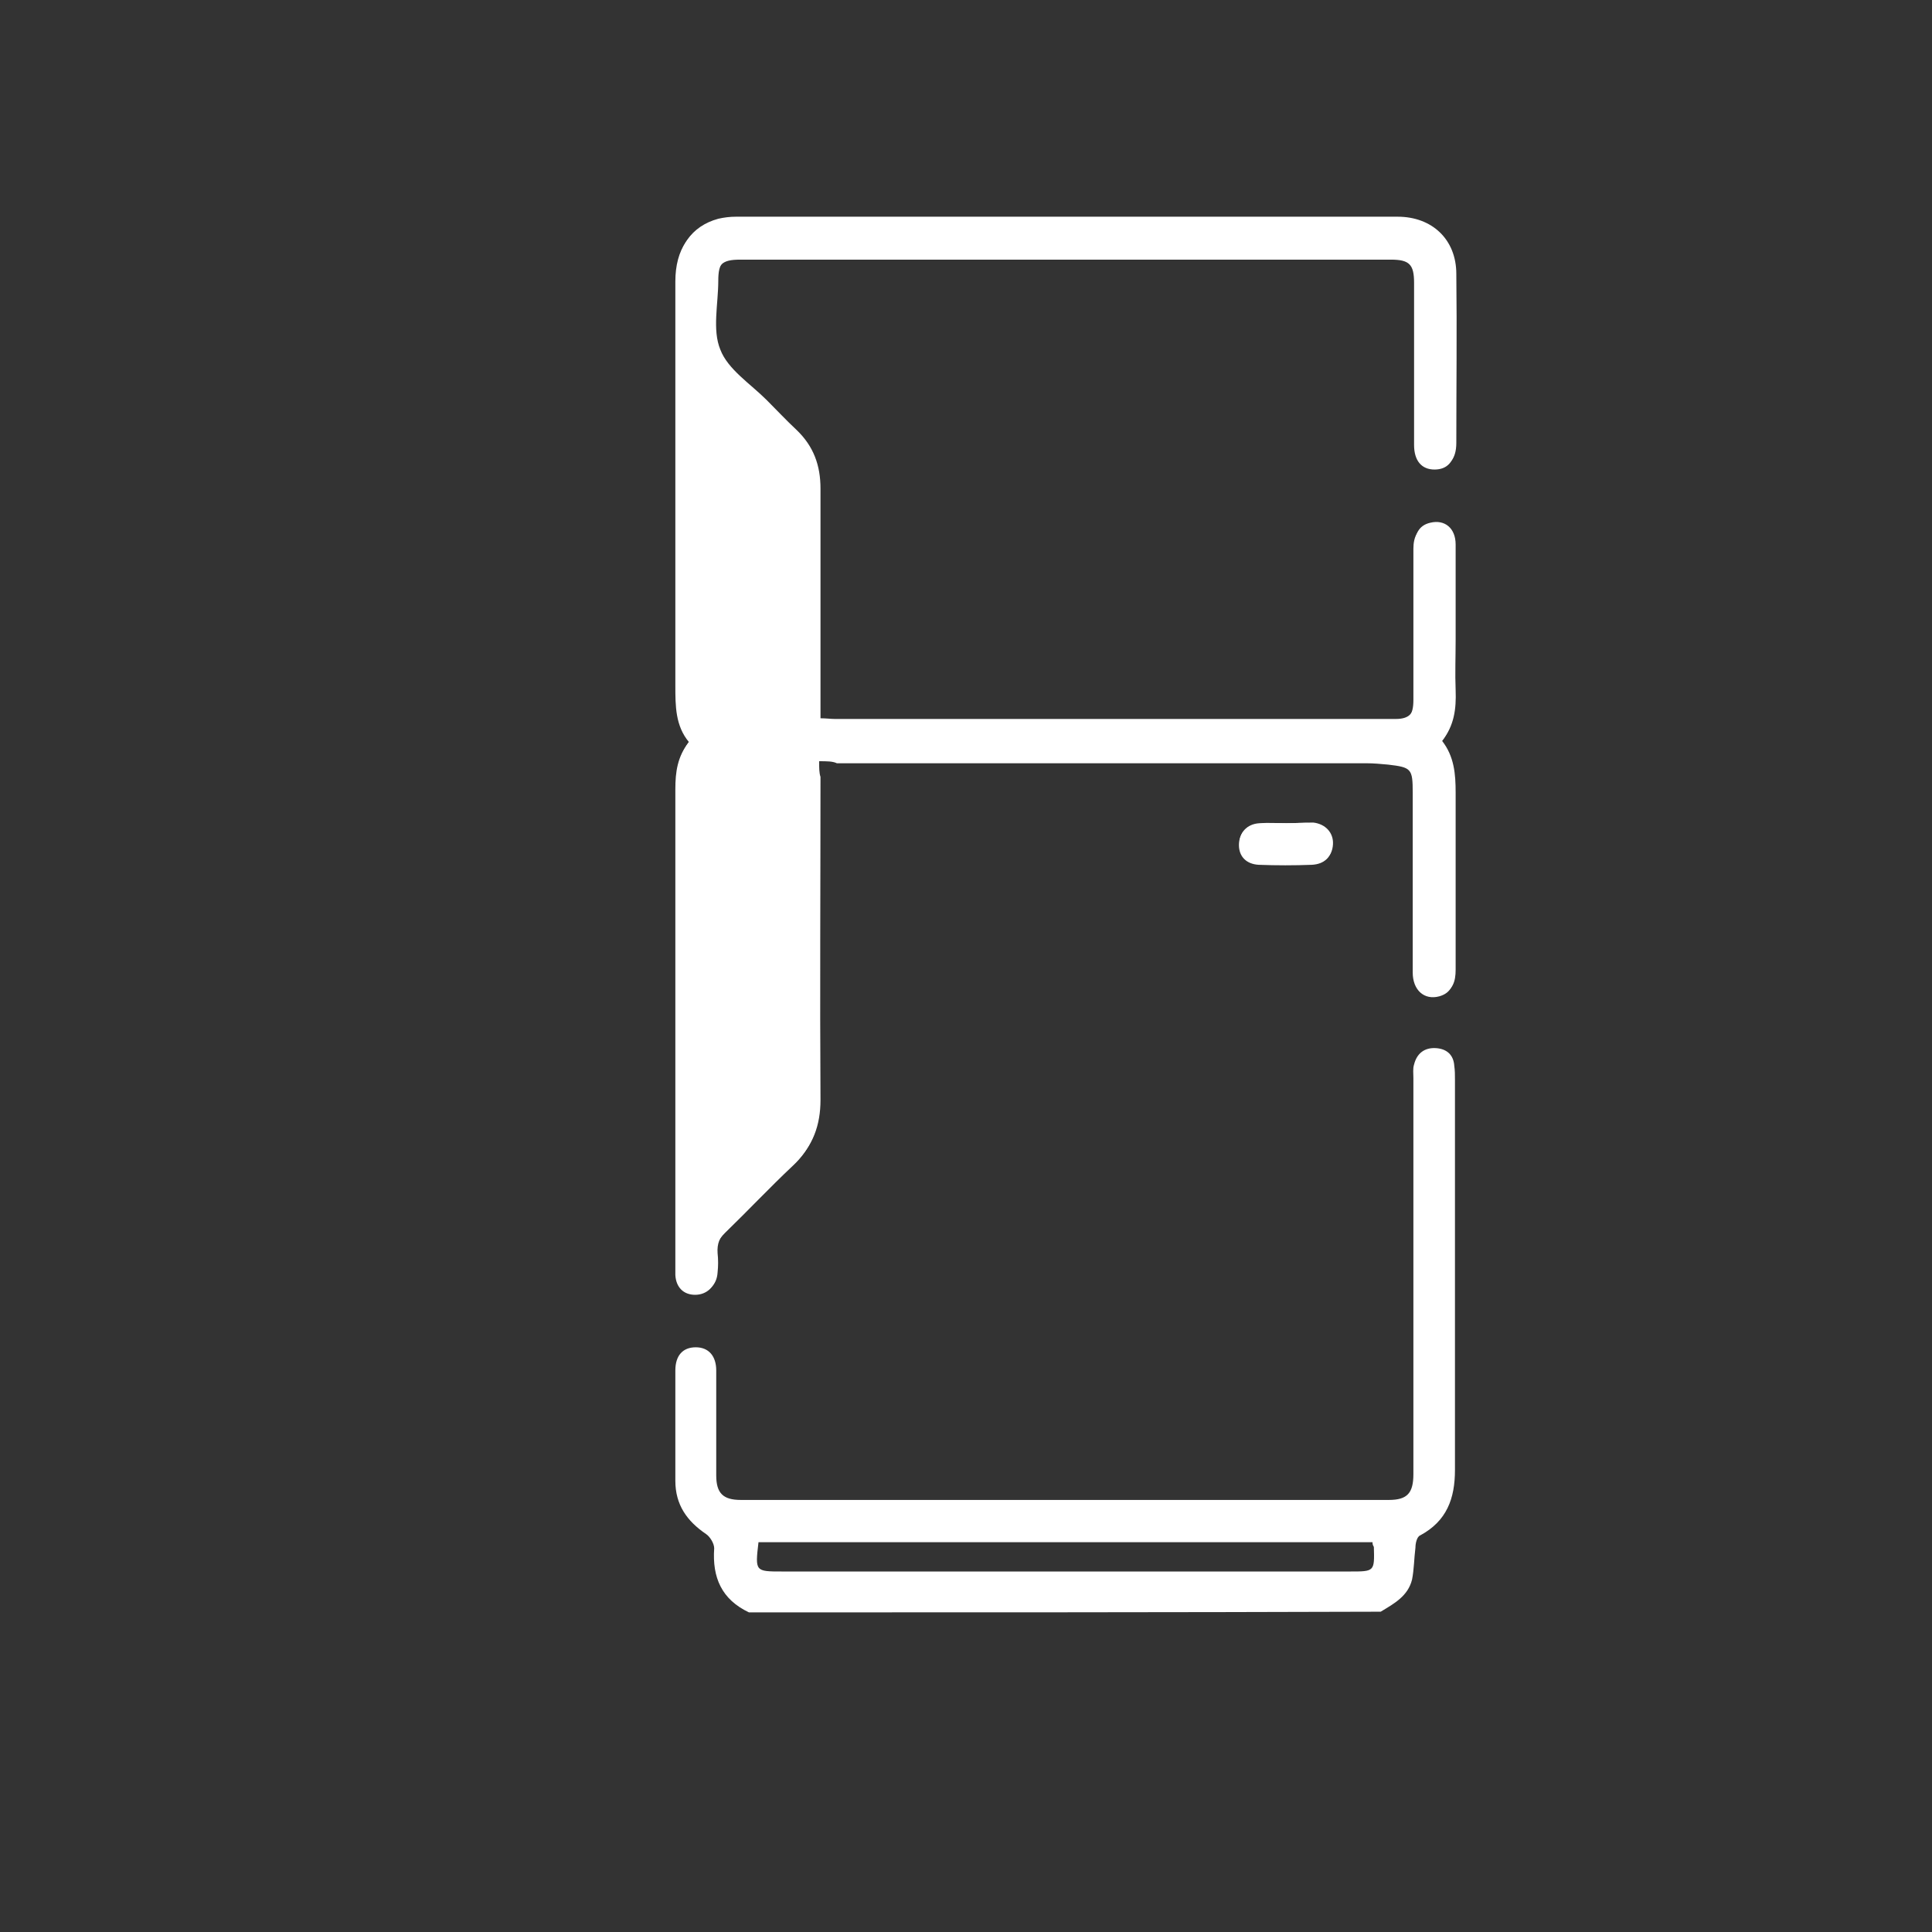
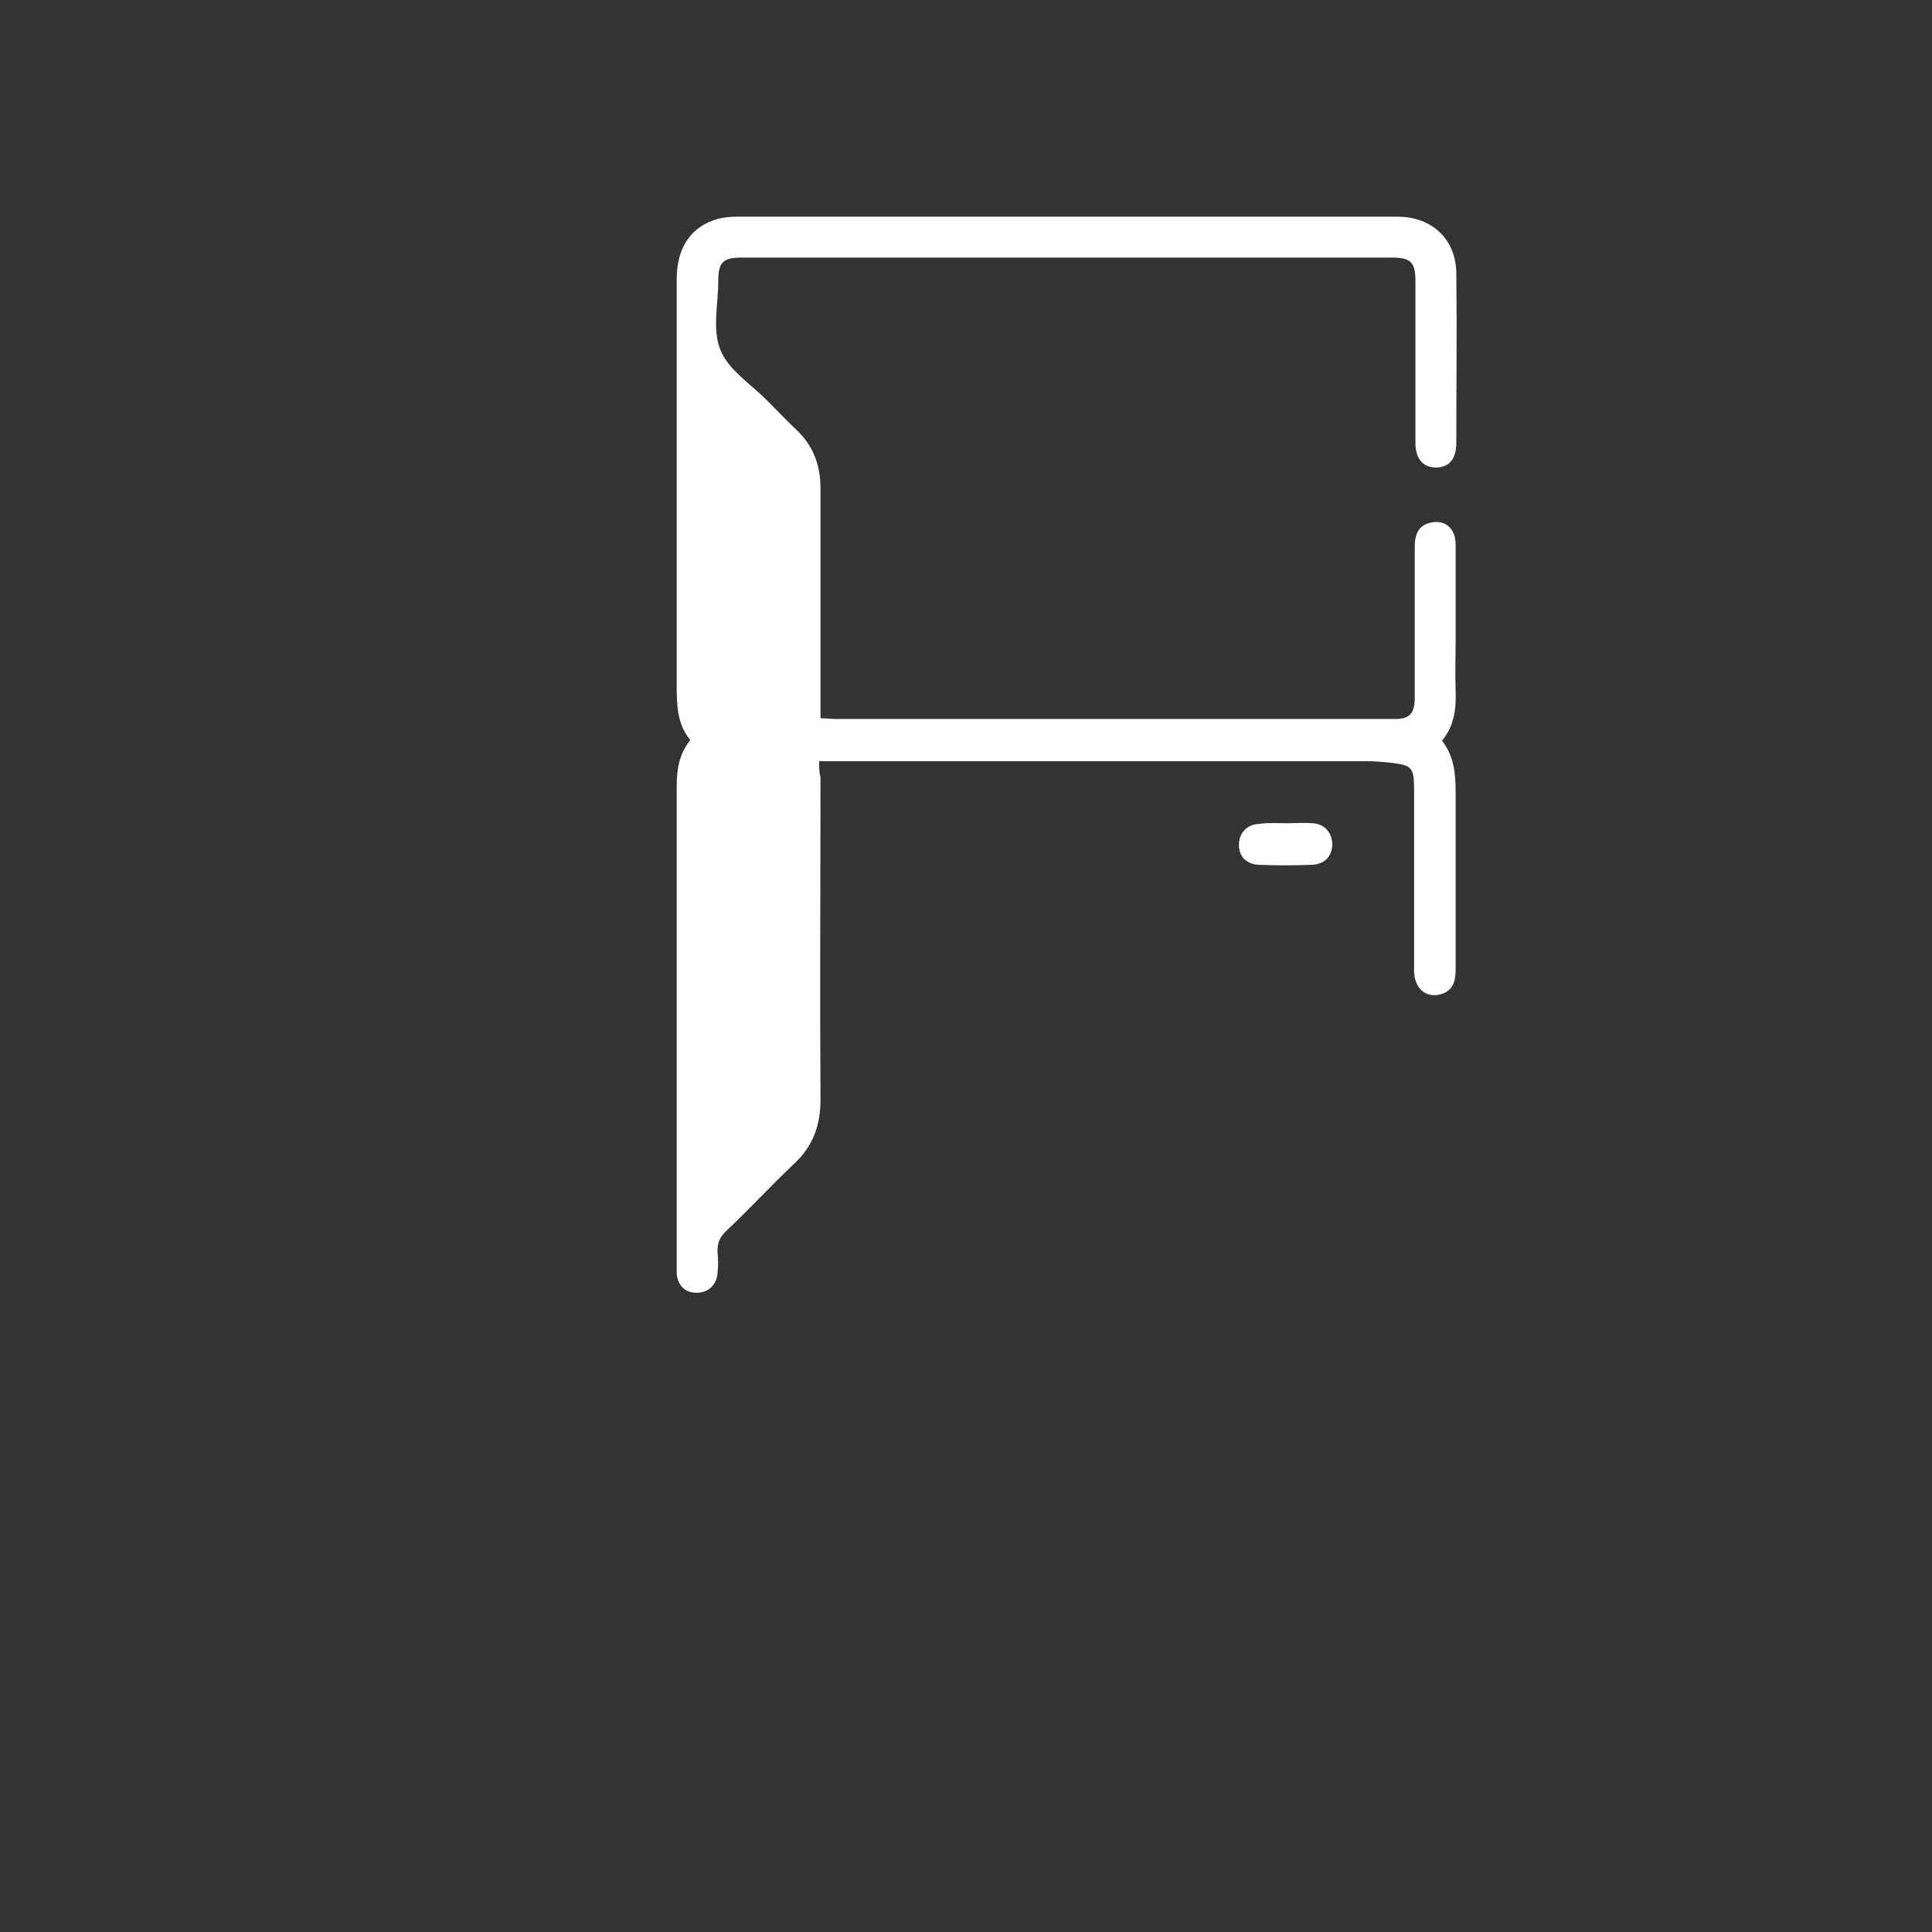
<svg xmlns="http://www.w3.org/2000/svg" version="1.1" id="Layer_1" x="0px" y="0px" viewBox="0 0 283.5 283.5" style="enable-background:new 0 0 283.5 283.5;" xml:space="preserve">
  <rect x="0" y="0" width="283.5" height="283.5" fill="#333333" stroke="none" />
  <style type="text/css">
	.st0{fill:#FFFFFF;}
</style>
  <path class="st0" d="M120.2,111.7c1.1,0,1.9,0,2.8,0c25.9,0,51.8,0,77.7,0c1.1,0,2.1,0.1,3.2,0.2c3.3,0.4,3.6,0.6,3.6,4.1  c0,8.8,0,17.6,0,26.4c0,2.6,1.7,4.1,3.9,3.5c1.8-0.5,2.2-1.9,2.2-3.6c0-8.7,0-17.3,0-26c0-2.7-0.2-5.3-2-7.6c1.8-2.2,2.1-4.7,2-7.4  c-0.1-2.5,0-4.9,0-7.4c0-4.7,0-9.3,0-14c0-2.4-1.6-3.7-3.7-3.2c-1.8,0.4-2.3,1.8-2.3,3.5c0,7.4,0,14.8,0,22.2c0,2.3-0.8,3.1-2.8,3.1  c-27.4,0-54.9,0-82.3,0c-0.6,0-1.3-0.1-2.1-0.1c0-0.9,0-1.7,0-2.5c0-10.4,0-20.8,0-31.2c0-3.4-1-6.2-3.5-8.6  c-1.5-1.4-2.9-2.9-4.4-4.4c-2.4-2.4-5.7-4.5-6.8-7.4c-1.2-2.9-0.3-6.7-0.3-10.1c0-2.7,0.7-3.4,3.4-3.4c31.8,0,63.7,0,95.5,0  c2.7,0,3.4,0.7,3.4,3.4c0,7.9,0,15.9,0,23.8c0,2.3,1.1,3.6,3,3.6c1.9,0,3-1.2,3-3.6c0-8.3,0.1-16.5,0-24.8c0-5.1-3.6-8.4-8.6-8.4  c-32.4,0-64.7,0-97.1,0c-0.9,0-1.7,0.1-2.6,0.3c-4,1.1-6.1,4.2-6.1,8.9c0,19.8,0,39.6,0,59.3c0,3,0,5.9,2,8.3c-1.7,2.1-2,4.4-2,6.9  c0,23.2,0,46.5,0,69.7c0,0.5,0,1.1,0,1.6c0.1,1.8,1.2,2.9,2.9,2.9c1.7,0,3-1.1,3.1-3c0.1-0.9,0.1-1.9,0-2.8  c-0.1-1.4,0.3-2.4,1.3-3.3c3.4-3.2,6.5-6.6,9.9-9.8c2.8-2.6,3.9-5.7,3.9-9.4c-0.1-15.8,0-31.6,0-47.4  C120.2,113.4,120.2,112.7,120.2,111.7z" />
-   <path class="st0" d="M188.8,120.8c-1.3,0-2.7-0.1-4,0c-1.8,0.1-3,1.4-2.9,3.1c0,1.7,1.1,2.8,2.9,2.9c2.6,0.1,5.2,0.1,7.8,0  c1.8-0.1,2.9-1.2,3-2.9c0.1-1.7-1.1-3-2.9-3.2C191.3,120.7,190,120.8,188.8,120.8z" />
-   <path class="st0" d="M109.9,236.6c-4-1.9-5.4-5.1-5.1-9.4c0-0.7-0.6-1.7-1.2-2.1c-2.8-1.9-4.5-4.3-4.5-7.8c0-5.4,0-10.8,0-16.2  c0-2.2,1.1-3.4,3-3.4c1.9,0,3,1.3,3,3.4c0,5.1,0,10.3,0,15.4c0,2.6,1,3.6,3.6,3.6c31.7,0,63.4,0,95.1,0c2.7,0,3.6-1,3.6-3.8  c0-19.4,0-38.8,0-58.1c0-0.7-0.1-1.4,0.1-2c0.4-1.6,1.5-2.5,3.2-2.4c1.6,0.1,2.6,1,2.7,2.6c0.1,0.7,0.1,1.3,0.1,2  c0,19.1,0,38.2,0,57.3c0,4.2-1.2,7.5-5.1,9.6c-0.5,0.2-0.7,1.2-0.7,1.8c-0.2,1.6-0.2,3.2-0.5,4.7c-0.6,2.4-2.6,3.5-4.6,4.7  C171.7,236.6,140.8,236.6,109.9,236.6z M201.4,226.3c-30.2,0-60.2,0-90.1,0c-0.5,4.3-0.5,4.3,3.5,4.3c27.8,0,55.5,0,83.3,0  c3.6,0,3.6,0,3.5-3.6C201.5,226.8,201.4,226.7,201.4,226.3z" />
-   <path class="st0" d="M120.2,111.7c0,1,0,1.8,0,2.6c0,15.8,0,31.6,0,47.4c0,3.7-1.1,6.8-3.9,9.4c-3.4,3.2-6.6,6.6-9.9,9.8  c-1,1-1.5,1.9-1.3,3.3c0.1,0.9,0.1,1.9,0,2.8c-0.1,1.8-1.4,3-3.1,3c-1.7,0-2.8-1.1-2.9-2.9c0-0.5,0-1.1,0-1.6c0-23.2,0-46.5,0-69.7  c0-2.5,0.3-4.8,2-6.9c-2-2.4-2-5.3-2-8.3c0-19.8,0-39.6,0-59.3c0-4.7,2.1-7.8,6.1-8.9c0.8-0.2,1.7-0.3,2.6-0.3c32.4,0,64.7,0,97.1,0  c5.1,0,8.6,3.3,8.6,8.4c0.1,8.3,0,16.5,0,24.8c0,2.4-1.1,3.6-3,3.6c-1.9,0-3-1.3-3-3.6c0-7.9,0-15.9,0-23.8c0-2.7-0.7-3.4-3.4-3.4  c-31.8,0-63.7,0-95.5,0c-2.7,0-3.4,0.7-3.4,3.4c0,3.4-0.9,7.2,0.3,10.1c1.2,2.9,4.5,5,6.8,7.4c1.4,1.5,2.9,3,4.4,4.4  c2.5,2.3,3.6,5.2,3.5,8.6c0,10.4,0,20.8,0,31.2c0,0.8,0,1.6,0,2.5c0.8,0,1.4,0.1,2.1,0.1c27.4,0,54.9,0,82.3,0  c2.1,0,2.8-0.8,2.8-3.1c0-7.4,0-14.8,0-22.2c0-1.7,0.6-3,2.3-3.5c2.1-0.5,3.7,0.8,3.7,3.2c0.1,4.7,0,9.3,0,14c0,2.5-0.1,4.9,0,7.4  c0.1,2.7-0.2,5.2-2,7.4c1.8,2.3,2.1,4.8,2,7.6c-0.1,8.7,0,17.3,0,26c0,1.7-0.4,3.1-2.2,3.6c-2.2,0.6-3.9-0.9-3.9-3.5  c0-8.8,0-17.6,0-26.4c0-3.5-0.2-3.7-3.6-4.1c-1.1-0.1-2.1-0.2-3.2-0.2c-25.9,0-51.8,0-77.7,0C122.2,111.7,121.3,111.7,120.2,111.7z   M105.1,173.7c2.6-2.6,4.7-4.9,6.9-6.9c1.5-1.4,2-2.9,2-4.9c-0.1-16,0-31.9,0-47.9c0-0.7-0.1-1.4-0.1-2.4c-1.9,0.1-3.6,0.2-5.3,0.3  c-3.2,0.3-3.5,0.7-3.5,4c0,18.4,0,36.9,0,55.3C105.1,171.8,105.1,172.4,105.1,173.7z M113.8,105.6c0.1-0.4,0.2-0.5,0.2-0.6  c0-11.4,0-22.8,0-34.2c0-0.7-0.2-1.7-0.7-2.2c-2.6-2.6-5.3-5.2-8.1-7.8c0,0.4-0.1,0.9-0.1,1.3c0,13.5,0,26.9,0,40.4  c0,0.4-0.1,0.9,0.1,1.2c0.6,0.7,1.4,1.8,2.2,1.9C109.4,105.7,111.6,105.6,113.8,105.6z" />
  <path class="st0" d="M188.8,120.8c1.3,0,2.5-0.1,3.8,0c1.8,0.1,2.9,1.4,2.9,3.2c-0.1,1.7-1.1,2.8-3,2.9c-2.6,0.1-5.2,0.1-7.8,0  c-1.8-0.1-2.9-1.2-2.9-2.9c0-1.7,1.1-3,2.9-3.1C186.1,120.7,187.4,120.8,188.8,120.8z" />
</svg>